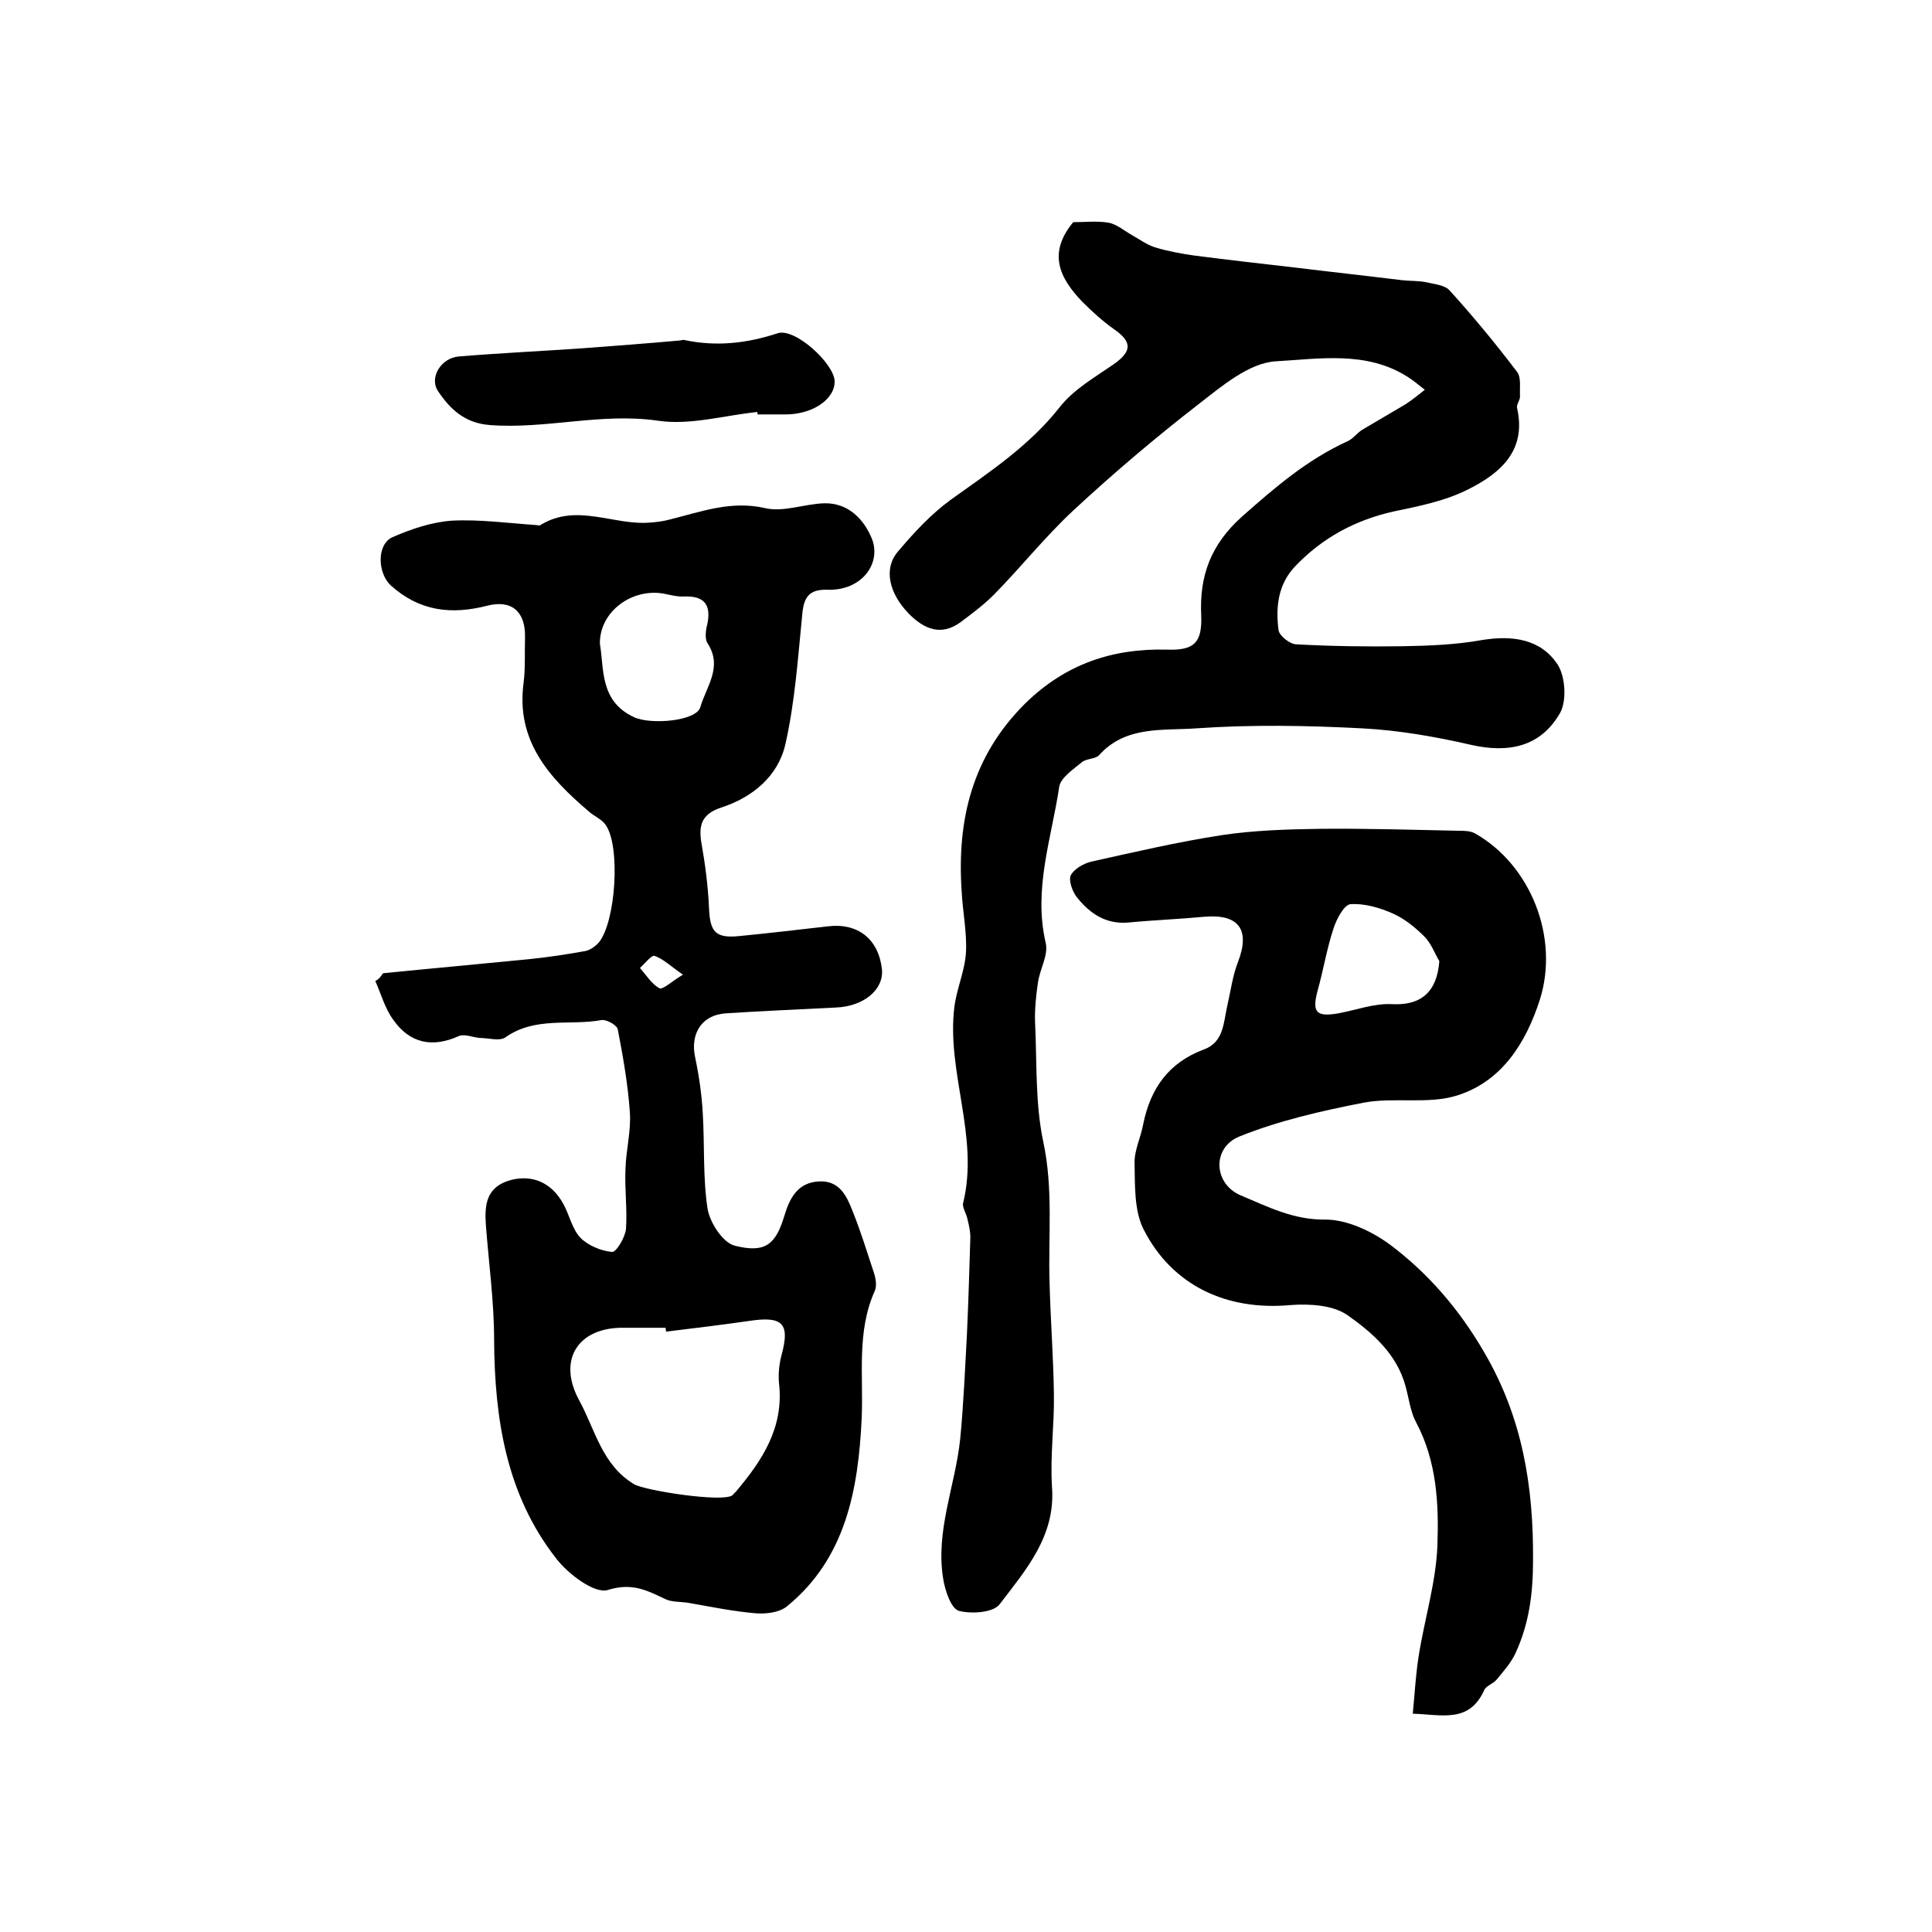
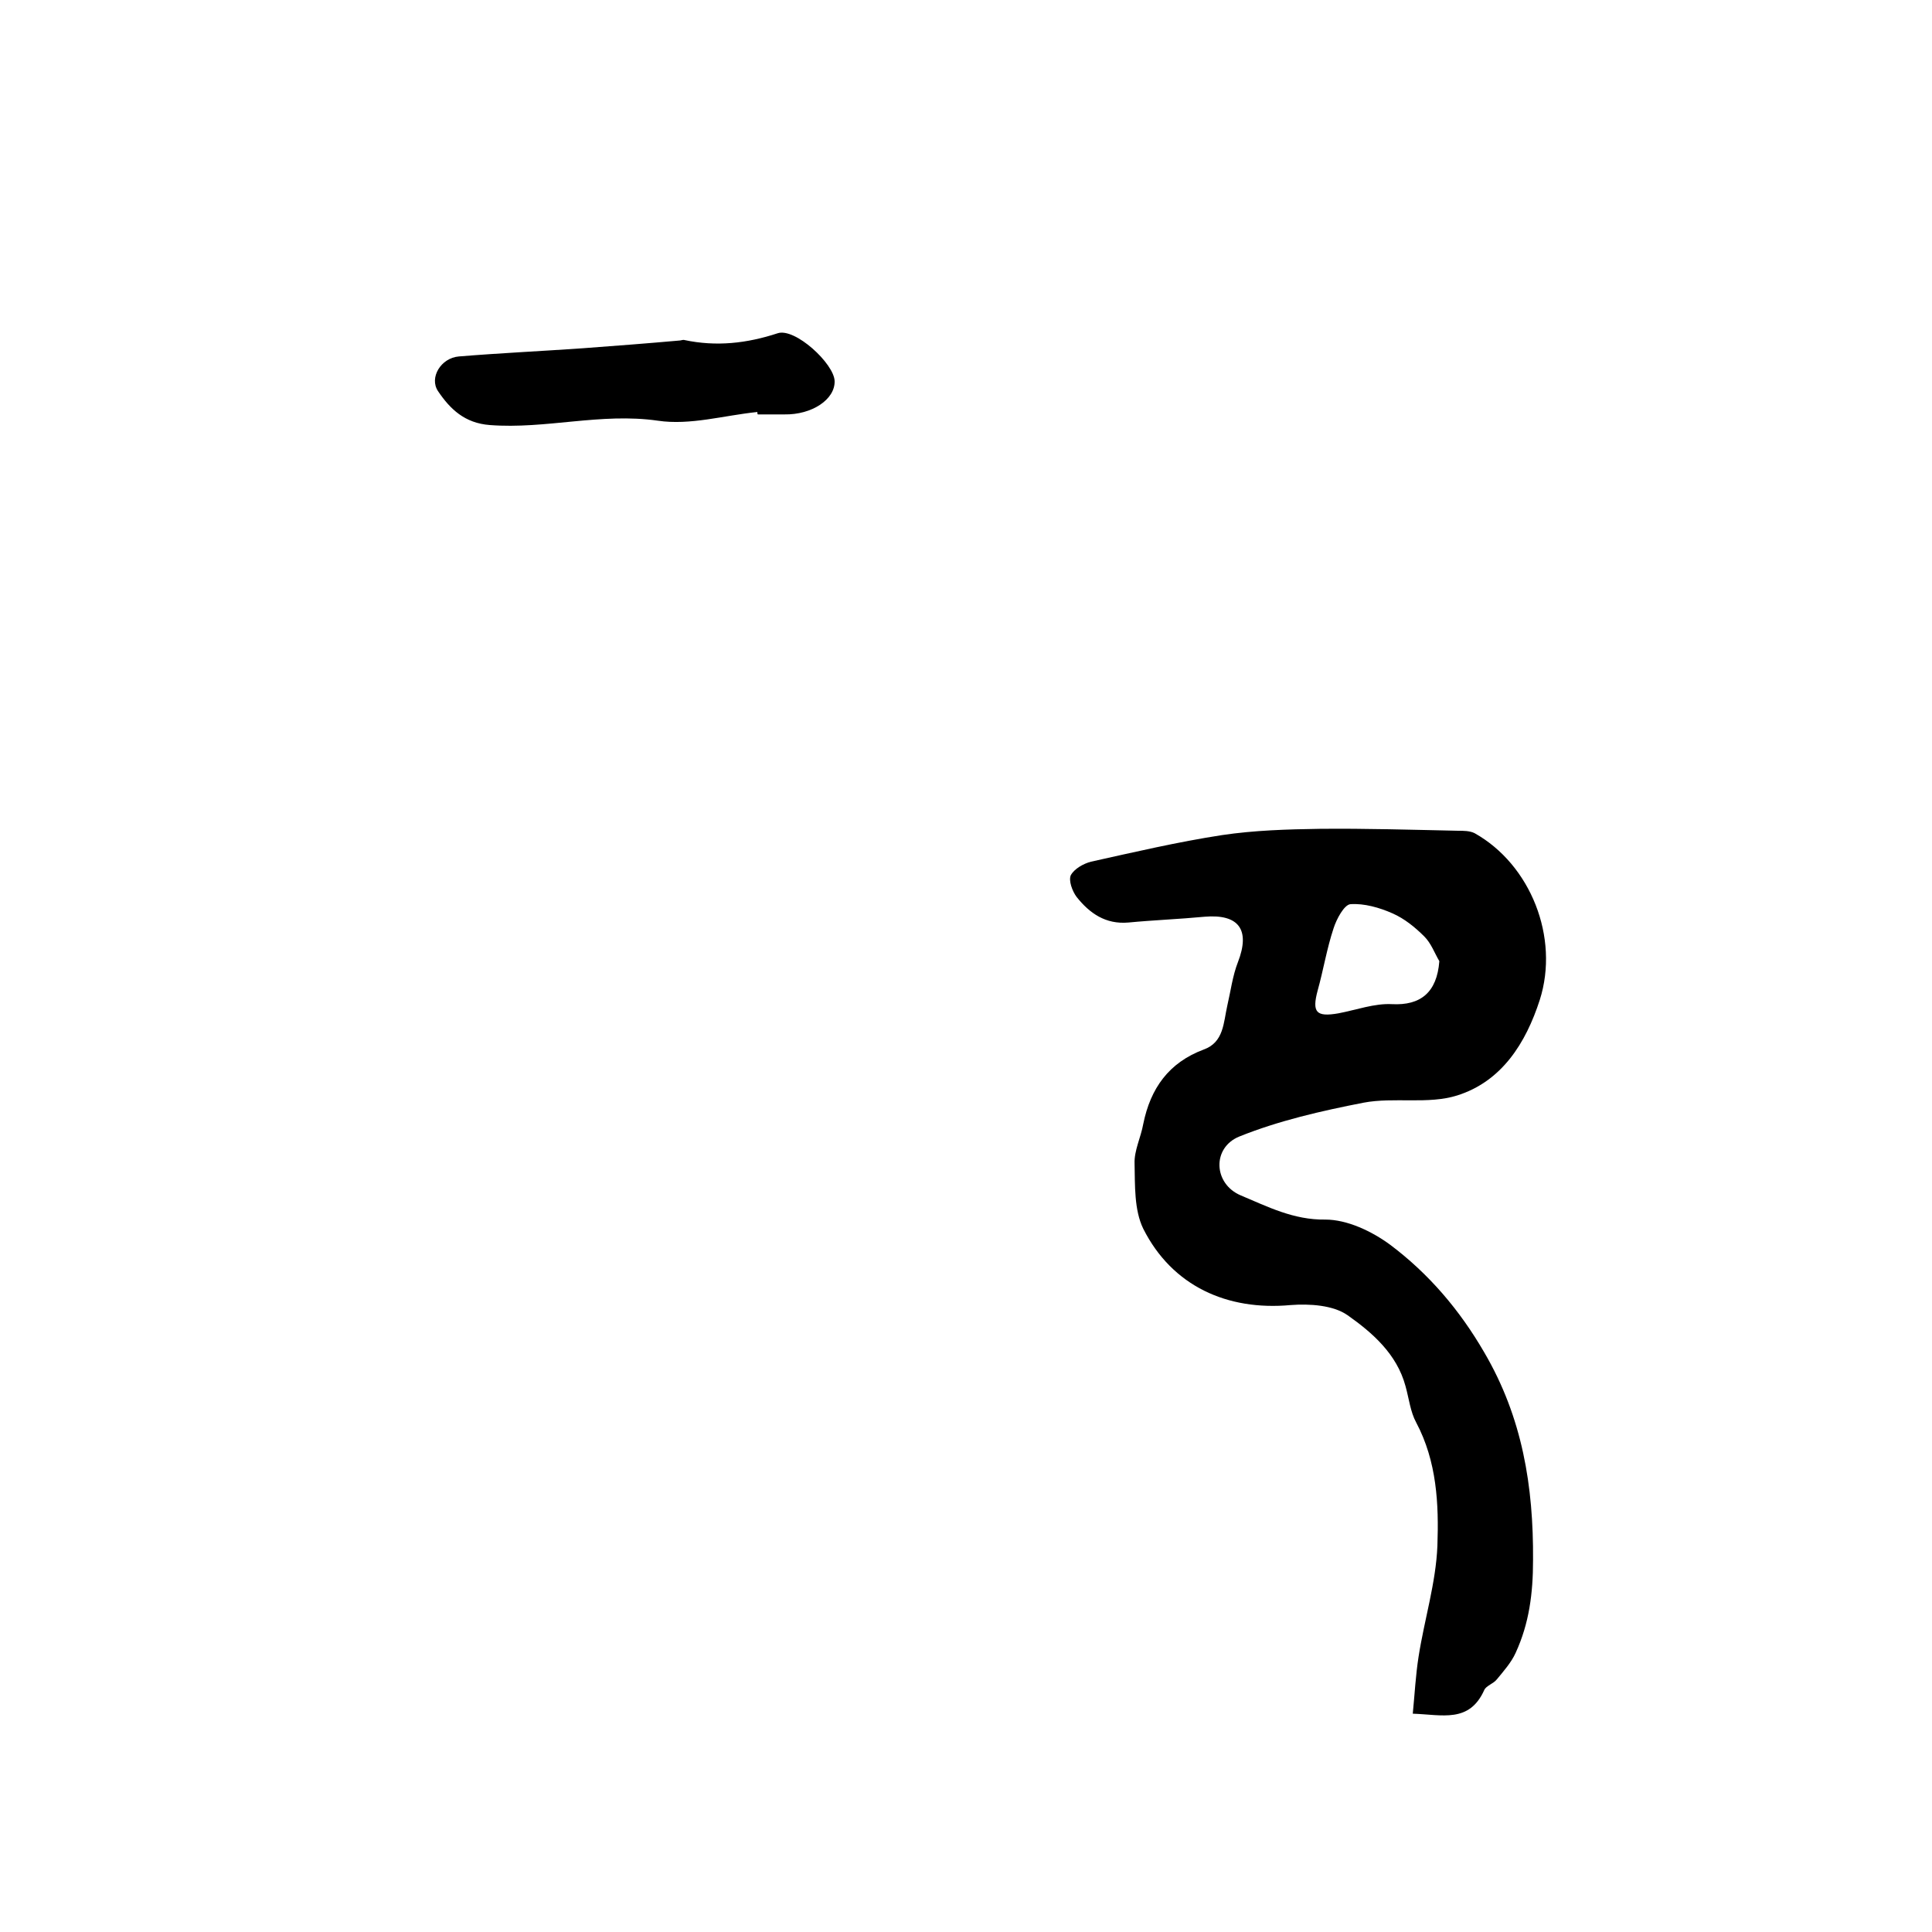
<svg xmlns="http://www.w3.org/2000/svg" version="1.1" id="图层_1" x="0px" y="0px" viewBox="0 0 400 400" style="enable-background:new 0 0 400 400;" xml:space="preserve">
  <style type="text/css">
	.st0{fill:#FFFFFF;}
</style>
  <g>
-     <path d="M79.3,201.5c10-1,20-1.9,30.1-2.9c4-0.4,7.9-1,11.8-1.7c1-0.2,2.1-1,2.8-1.8c3.5-4.3,4.5-19.9,1.4-24.3   c-0.8-1.2-2.4-1.8-3.5-2.8c-8.2-7-15.1-14.6-13.5-26.6c0.4-3.1,0.2-6.3,0.3-9.5c0.1-5.2-2.7-7.8-7.8-6.5c-7.4,1.9-14,1.2-20-4.2   c-2.7-2.5-3-8.5,0.4-10c3.9-1.7,8.1-3.1,12.2-3.4c5.8-0.3,11.6,0.5,17.4,0.9c0.3,0,0.8,0.2,1,0c7.5-4.6,15.1,0.1,22.6-0.5   c1.5-0.1,3-0.3,4.4-0.7c6.4-1.6,12.5-3.9,19.5-2.3c3.8,0.9,8.2-0.9,12.3-1c5-0.1,8.2,3.4,9.8,7.3c1.4,3.4,0,7.4-3.7,9.4   c-1.6,0.9-3.8,1.3-5.6,1.2c-3.8-0.1-4.8,1.7-5.1,5.1c-0.9,9-1.5,18.1-3.5,26.9c-1.5,6.6-6.8,11-13.3,13.1c-3.9,1.3-4.7,3.5-4.1,7.2   c0.8,4.5,1.4,9.1,1.6,13.7c0.2,4.9,1.4,6.2,6.3,5.7c6.1-0.6,12.1-1.3,18.2-2c6.3-0.8,10.6,2.6,11.3,8.9c0.4,4.2-3.8,7.7-9.6,7.9   c-7.6,0.4-15.2,0.7-22.7,1.2c-5,0.3-7.4,4.2-6.4,9c0.8,3.8,1.4,7.8,1.6,11.7c0.4,6.6,0,13.3,1,19.8c0.5,2.9,3.2,7,5.6,7.6   c6.3,1.6,8.5-0.2,10.3-6.2c1.1-3.7,2.8-6.9,7.2-7.1c4.2-0.2,5.7,3,6.9,6.1c1.7,4.2,3,8.5,4.4,12.7c0.4,1.2,0.7,2.8,0.2,3.9   c-3.8,8.5-2.3,17.5-2.7,26.4c-0.7,14.5-3.2,28.9-15.5,38.9c-1.6,1.3-4.5,1.6-6.6,1.4c-4.7-0.4-9.4-1.4-14.1-2.2   c-1.5-0.2-3.1-0.1-4.4-0.7c-3.8-1.8-6.9-3.5-12-1.9c-2.7,0.8-8.2-3.3-10.7-6.6c-10.3-13.2-12.7-28.9-12.8-45.2   c0-7.9-1.1-15.8-1.7-23.7c-0.3-4.2,0-8,5.2-9.4c4.3-1.1,8.3,0.4,10.8,4.9c1.3,2.3,1.8,5.2,3.6,7.1c1.6,1.6,4.3,2.7,6.5,2.9   c0.9,0.1,2.7-3,2.9-4.7c0.3-4.1-0.3-8.3-0.1-12.5c0.1-3.9,1.2-7.9,0.9-11.8c-0.4-5.7-1.4-11.4-2.5-17.1c-0.2-0.9-2.4-2.1-3.4-1.9   c-6.6,1.2-13.7-0.8-19.9,3.6c-1.2,0.8-3.5,0.1-5.2,0.1c-1.5-0.1-3.2-0.9-4.4-0.4c-5.5,2.5-10.2,1.5-13.6-3.4   c-1.7-2.3-2.5-5.3-3.7-8C78.4,202.8,78.9,202.1,79.3,201.5z M137.9,275.7c0-0.3-0.1-0.5-0.1-0.8c-2.8,0-5.7,0-8.5,0   c-9.5-0.2-14,6.5-9.4,15c3.3,6,4.7,13.4,11.4,17.4c2.2,1.3,18.2,3.8,20.3,2.3c0.3-0.2,0.4-0.5,0.7-0.7c5.5-6.5,10-13.3,9-22.4   c-0.2-1.9,0-4,0.5-5.9c1.8-6.6,0.3-8.2-6.8-7.1C149.4,274.3,143.7,275,137.9,275.7z M124.2,133.3c0.9,5.1-0.1,11.9,7.1,15.2   c3.5,1.6,12.9,0.8,13.7-2.1c1.2-4.2,4.7-8.3,1.5-13.2c-0.6-0.9-0.4-2.6-0.1-3.8c0.9-4-0.4-6.1-4.8-5.9c-1.6,0.1-3.3-0.5-4.9-0.7   C130.3,122.1,124.1,126.9,124.2,133.3z M141.4,201.8c-2.6-1.8-4.1-3.3-5.9-3.9c-0.6-0.2-2,1.6-3,2.5c1.3,1.5,2.4,3.3,4,4.2   C137.2,205,139,203.2,141.4,201.8z" />
-     <path d="M222.2,46c2.3,0,4.9-0.3,7.3,0.1c1.7,0.3,3.3,1.7,4.9,2.6c1.6,0.9,3.1,2,4.7,2.5c2.6,0.8,5.4,1.3,8.1,1.7   c7,0.9,14,1.7,21,2.5c7.3,0.9,14.7,1.7,22,2.6c1.6,0.2,3.3,0.1,4.9,0.4c1.7,0.4,4,0.6,5,1.7c4.9,5.4,9.6,11.1,14,16.9   c0.9,1.2,0.5,3.4,0.6,5.1c0,0.8-0.8,1.7-0.6,2.4c2,8.8-3.5,13.5-10.1,16.8c-4.7,2.4-10.2,3.5-15.5,4.6c-8,1.8-14.8,5.5-20.4,11.4   c-3.5,3.7-4,8.4-3.4,13.1c0.1,1.2,2.4,3,3.7,3c7.3,0.4,14.5,0.5,21.8,0.4c5.6-0.1,11.2-0.3,16.7-1.3c6.3-1,12.1-0.2,15.6,5.1   c1.6,2.5,1.9,7.5,0.5,10c-4,7-10.6,8.4-18.5,6.6c-7.4-1.7-14.9-3-22.4-3.4c-11.5-0.6-23-0.8-34.5,0c-6.8,0.5-14.5-0.6-20,5.5   c-0.8,0.9-2.6,0.7-3.6,1.5c-1.8,1.5-4.4,3.2-4.7,5.1c-1.6,10.7-5.4,21.2-2.8,32.3c0.6,2.5-1.2,5.4-1.6,8.2   c-0.4,2.7-0.7,5.6-0.6,8.3c0.4,8.2,0,16.7,1.7,24.7c2.1,9.8,1,19.5,1.3,29.2c0.2,7.7,0.8,15.4,0.9,23.1c0.1,6.4-0.8,12.7-0.4,19.1   c0.8,10.2-5.4,17.2-10.8,24.3c-1.3,1.8-5.9,2.1-8.5,1.4c-1.6-0.5-2.8-4.1-3.2-6.5c-1.7-10,2.5-19.4,3.5-29.1   c0.7-7.2,1-14.5,1.4-21.8c0.3-6.6,0.5-13.3,0.7-19.9c0-1.3-0.3-2.6-0.6-3.8c-0.2-1.1-1.1-2.4-0.9-3.3c3.4-13.8-3.5-27.1-1.8-40.7   c0.5-3.8,2.2-7.5,2.4-11.3c0.2-4.2-0.7-8.4-0.9-12.6c-1-14.8,2.2-28,13.2-38.9c8.3-8.1,18-11.4,29.3-11.1c5.6,0.2,7.3-1.4,7.1-7   c-0.4-8.2,1.9-14.7,8.5-20.6c6.8-6,13.4-11.7,21.7-15.5c1.2-0.5,2-1.7,3.1-2.4c3-1.8,6-3.5,9-5.3c1.4-0.9,2.7-2,4-3   c-1.2-0.9-2.3-1.9-3.6-2.7c-8.5-5.4-18.3-3.7-27.2-3.2c-5.6,0.3-11.3,5.2-16.2,9c-8.9,6.9-17.5,14.2-25.8,21.9   c-5.8,5.4-10.8,11.7-16.4,17.4c-2.1,2.1-4.5,3.9-6.9,5.7c-4.1,3-7.6,1.4-10.7-1.7c-4.2-4.3-5.3-9.4-2.3-12.9   c3.3-3.9,6.8-7.7,10.9-10.7c8.1-5.8,16.3-11.2,22.6-19.2c2.9-3.7,7.3-6.2,11.2-8.9c3.8-2.7,3.8-4.6,0.1-7.2   c-2.4-1.7-4.6-3.7-6.6-5.7C219.3,57.5,216.9,52.4,222.2,46z" />
    <path d="M292.5,354.8c0.4-4.1,0.6-8,1.2-11.8c1.2-7.7,3.6-15.3,3.9-23c0.3-8.6-0.1-17.4-4.4-25.5c-1.2-2.2-1.5-5-2.2-7.5   c-1.8-6.7-6.9-11.1-12-14.7c-3-2.1-7.9-2.4-11.8-2.1c-13.1,1.2-24.5-3.9-30.5-15.8c-1.9-3.9-1.7-9-1.8-13.5   c-0.1-2.7,1.3-5.4,1.8-8.2c1.5-7.4,5.3-12.7,12.5-15.4c4.2-1.5,4.1-5.6,4.9-9.1c0.7-3,1.1-6.2,2.2-9c2.6-6.7,0.2-10-6.9-9.4   c-5.3,0.5-10.6,0.7-15.8,1.2c-4.7,0.4-8-1.9-10.7-5.3c-0.9-1.2-1.7-3.4-1.2-4.5c0.7-1.3,2.6-2.4,4.2-2.8c9-2,18-4.1,27.1-5.5   c6.7-1,13.5-1.2,20.2-1.3c9.6-0.1,19.1,0.2,28.7,0.4c1.1,0,2.4,0,3.4,0.5c11.6,6.5,17.6,21.6,13.5,34.5c-2.9,9-7.9,16.9-17.1,19.8   c-6,1.9-13.1,0.3-19.4,1.5c-8.7,1.7-17.5,3.7-25.7,7c-5.7,2.3-5.4,9.8,0.3,12.2c5.5,2.3,10.9,5.1,17.5,5c4.5,0,9.6,2.4,13.4,5.2   c8,6,14.4,13.5,19.5,22.3c7.9,13.5,10.2,27.7,10.1,43c0,6.9-0.8,13.1-3.6,19.2c-0.9,2-2.5,3.8-3.9,5.5c-0.7,0.9-2.2,1.3-2.6,2.2   C304.2,356.8,298.6,355,292.5,354.8z M298,199c-1-1.7-1.7-3.7-3.1-5.1c-1.9-1.9-4.1-3.7-6.6-4.8c-2.7-1.2-5.9-2.1-8.7-1.9   c-1.3,0.1-2.9,3.1-3.5,5c-1.4,4.2-2.1,8.6-3.3,12.9c-1.2,4.5-0.3,5.5,4.3,4.7c3.7-0.7,7.5-2.1,11.1-1.9   C294.1,208.2,297.5,205.5,298,199z" />
    <path d="M156.8,85.3c-6.9,0.7-13.9,2.8-20.6,1.8c-11.8-1.7-23.2,1.8-34.8,0.9c-5.2-0.4-8.2-3.3-10.7-7c-1.9-2.8,0.6-6.9,4.3-7.2   c8.5-0.7,17.1-1.1,25.7-1.7c6.7-0.5,13.3-1,20-1.6c0.3,0,0.7-0.2,1-0.1c6.6,1.4,12.9,0.7,19.3-1.4c3.6-1.2,11.7,6.3,11.8,9.9   c0.1,3.8-4.7,7-10.4,6.9c-1.8,0-3.7,0-5.5,0C156.8,85.7,156.8,85.5,156.8,85.3z" />
  </g>
</svg>